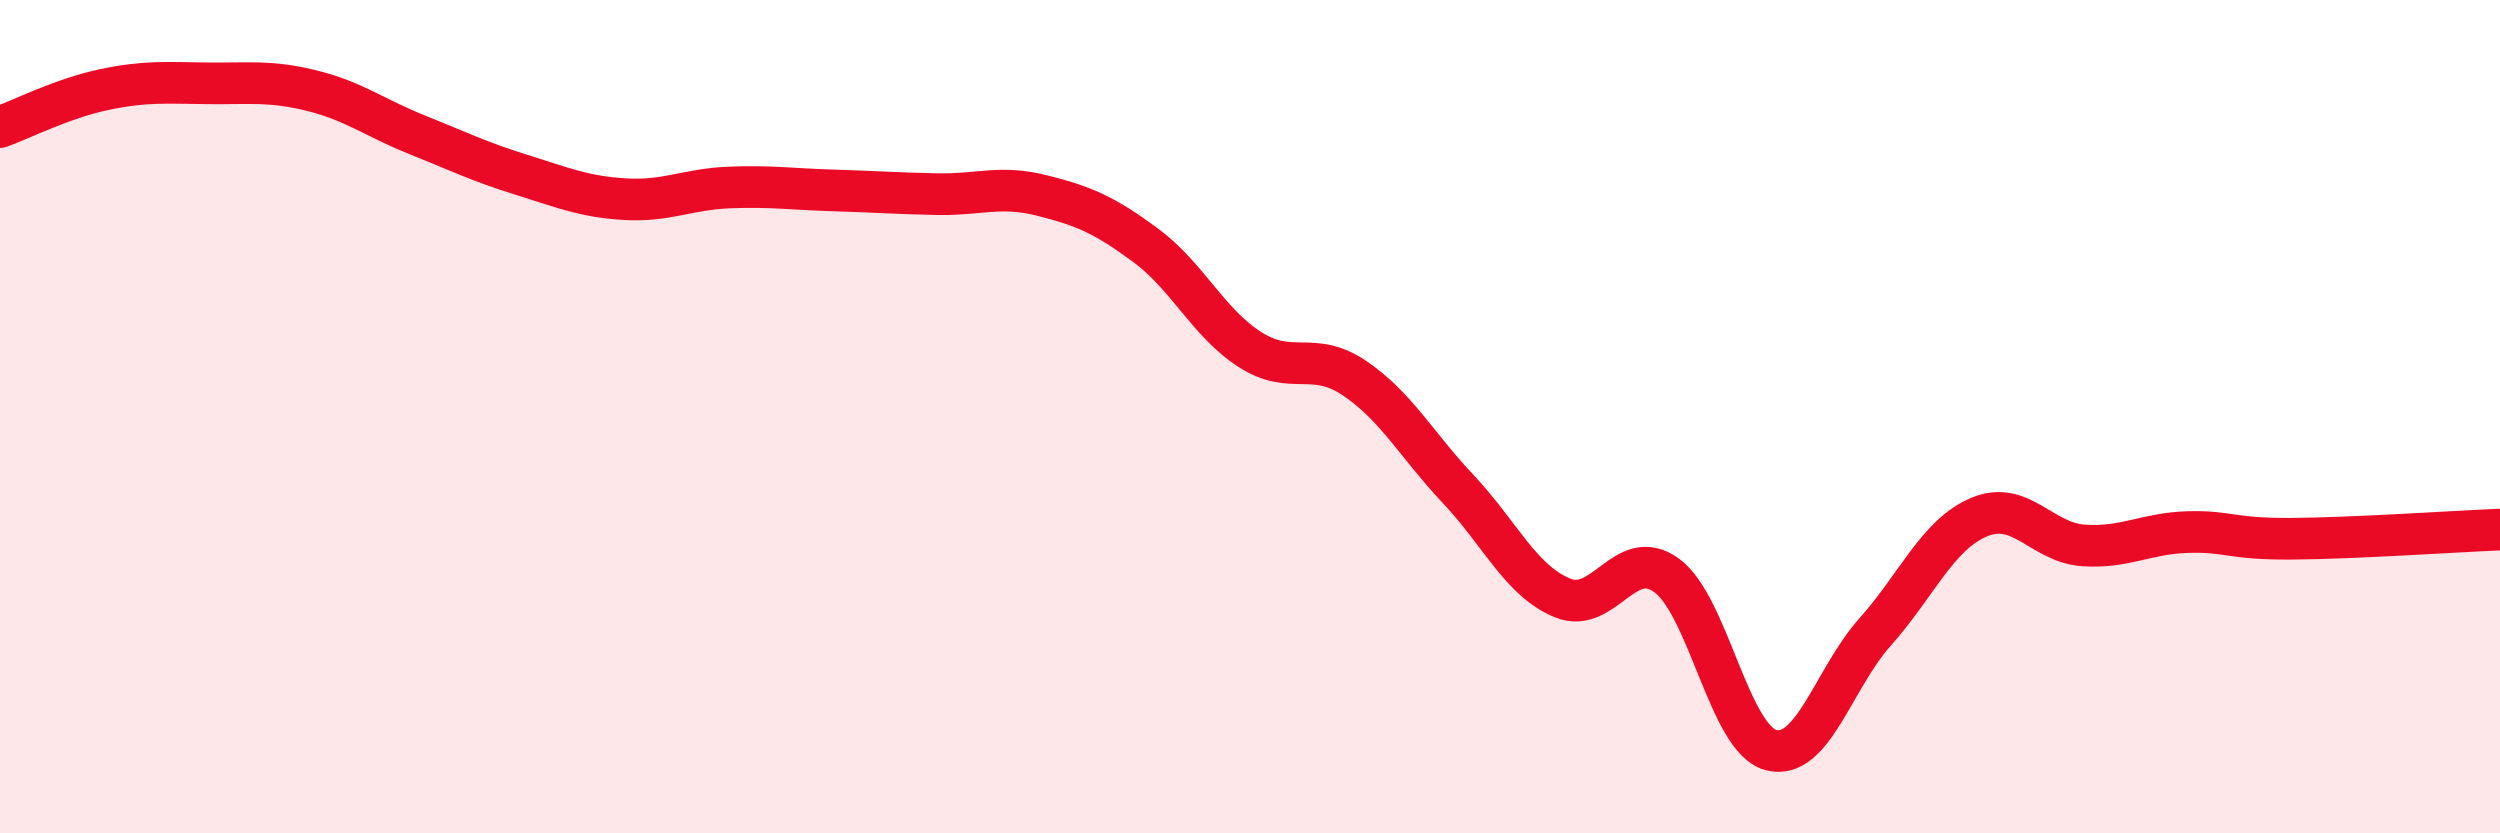
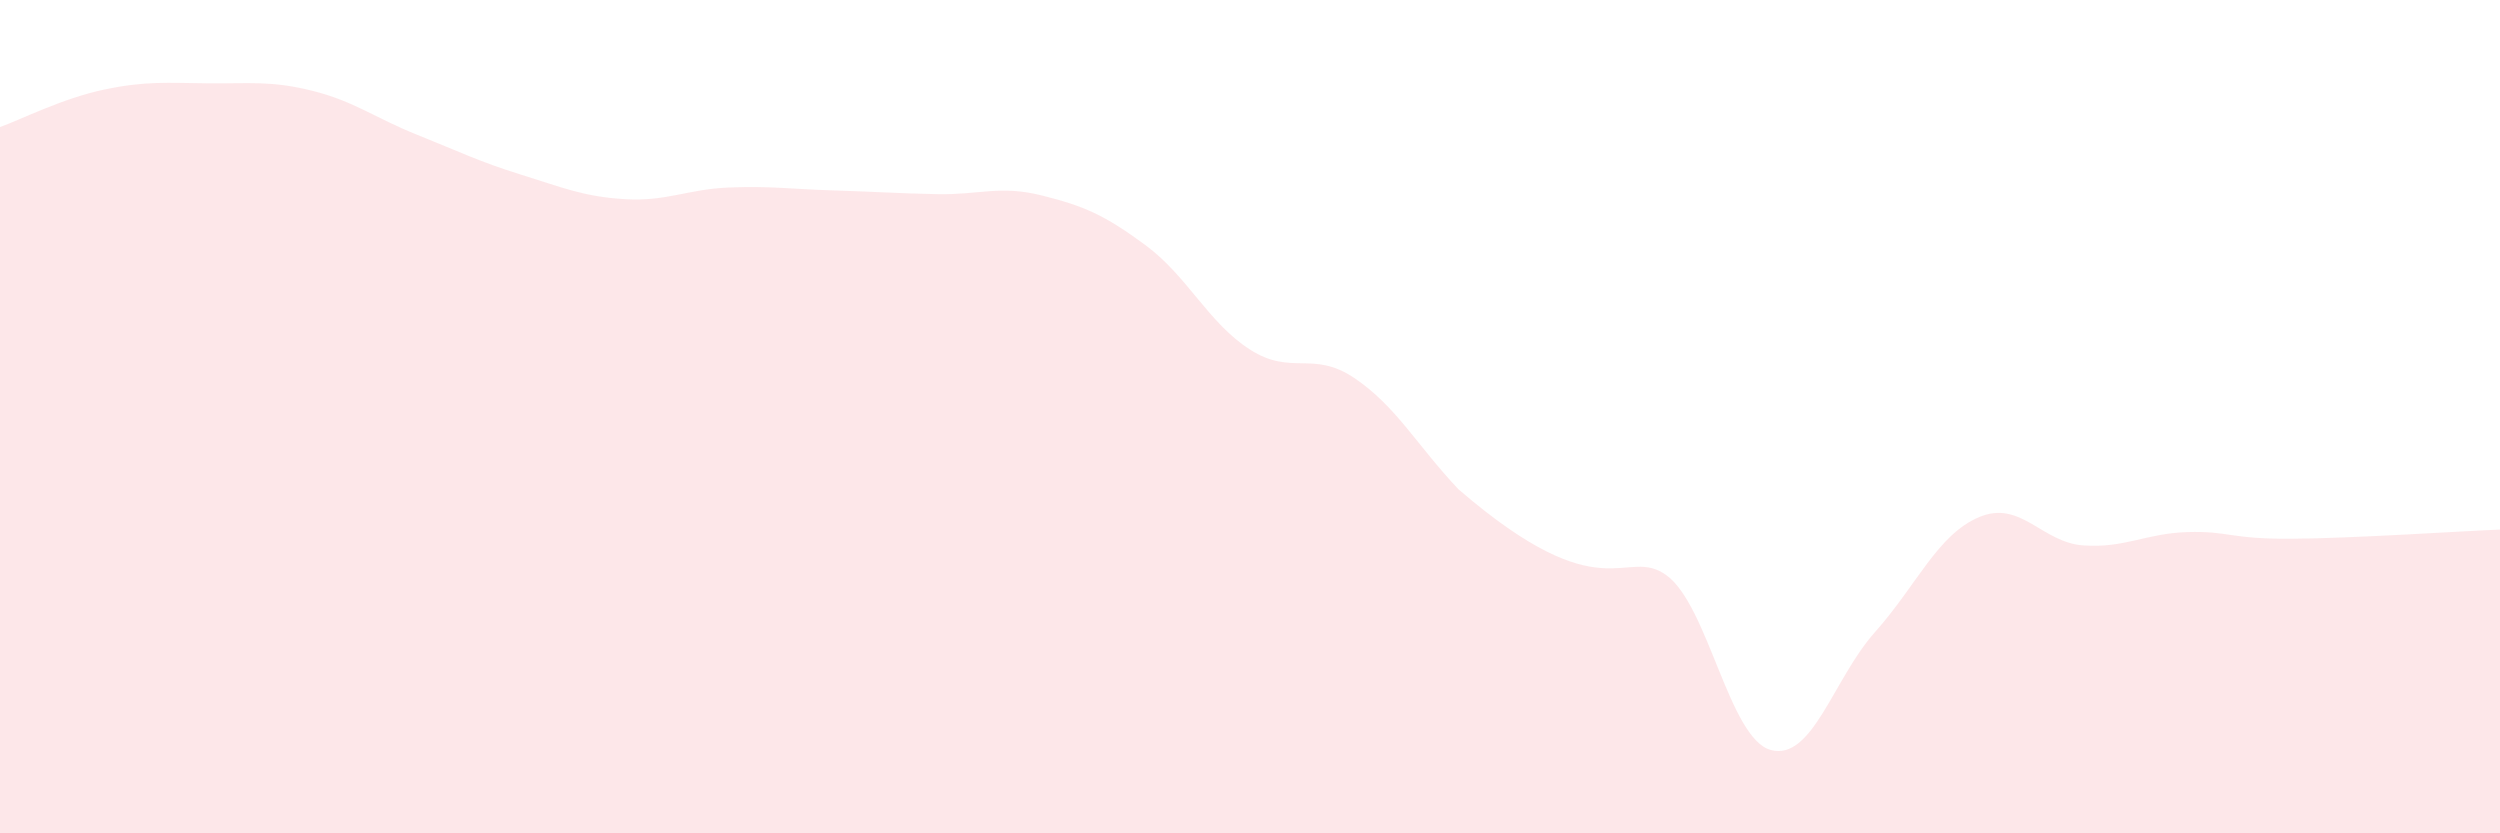
<svg xmlns="http://www.w3.org/2000/svg" width="60" height="20" viewBox="0 0 60 20">
-   <path d="M 0,3.05 C 0.5,2.87 1.5,2.36 2.5,2.15 C 3.5,1.94 4,1.99 5,2 C 6,2.01 6.5,1.93 7.5,2.18 C 8.5,2.43 9,2.83 10,3.23 C 11,3.63 11.5,3.88 12.5,4.19 C 13.5,4.5 14,4.72 15,4.78 C 16,4.84 16.5,4.54 17.5,4.5 C 18.5,4.46 19,4.54 20,4.57 C 21,4.6 21.5,4.64 22.5,4.66 C 23.5,4.68 24,4.44 25,4.69 C 26,4.94 26.5,5.15 27.5,5.89 C 28.5,6.63 29,7.75 30,8.39 C 31,9.03 31.5,8.4 32.5,9.07 C 33.5,9.74 34,10.68 35,11.74 C 36,12.8 36.5,13.94 37.5,14.35 C 38.5,14.76 39,13.08 40,13.81 C 41,14.54 41.5,17.73 42.5,18 C 43.5,18.27 44,16.29 45,15.17 C 46,14.05 46.5,12.83 47.5,12.41 C 48.5,11.99 49,13.02 50,13.09 C 51,13.16 51.5,12.8 52.5,12.77 C 53.5,12.74 53.5,12.94 55,12.93 C 56.5,12.92 59,12.75 60,12.71L60 20L0 20Z" fill="#EB0A25" opacity="0.1" stroke-linecap="round" stroke-linejoin="round" />
-   <path d="M 0,3.05 C 0.5,2.87 1.5,2.36 2.5,2.15 C 3.5,1.94 4,1.99 5,2 C 6,2.01 6.5,1.93 7.5,2.18 C 8.5,2.43 9,2.83 10,3.23 C 11,3.63 11.5,3.88 12.5,4.19 C 13.5,4.5 14,4.72 15,4.78 C 16,4.84 16.5,4.54 17.5,4.5 C 18.5,4.46 19,4.54 20,4.57 C 21,4.6 21.5,4.64 22.5,4.66 C 23.5,4.68 24,4.44 25,4.69 C 26,4.94 26.5,5.15 27.5,5.89 C 28.5,6.63 29,7.75 30,8.39 C 31,9.03 31.5,8.4 32.5,9.07 C 33.5,9.74 34,10.68 35,11.74 C 36,12.8 36.5,13.94 37.5,14.35 C 38.5,14.76 39,13.08 40,13.81 C 41,14.54 41.5,17.73 42.5,18 C 43.5,18.27 44,16.29 45,15.17 C 46,14.05 46.5,12.83 47.5,12.41 C 48.5,11.99 49,13.02 50,13.09 C 51,13.16 51.5,12.8 52.5,12.77 C 53.5,12.74 53.5,12.94 55,12.93 C 56.5,12.92 59,12.75 60,12.71" stroke="#EB0A25" stroke-width="1" fill="none" stroke-linecap="round" stroke-linejoin="round" />
+   <path d="M 0,3.05 C 0.5,2.87 1.5,2.36 2.5,2.15 C 3.5,1.94 4,1.99 5,2 C 6,2.01 6.5,1.93 7.5,2.18 C 8.5,2.43 9,2.83 10,3.23 C 11,3.63 11.5,3.88 12.5,4.19 C 13.5,4.5 14,4.72 15,4.78 C 16,4.84 16.5,4.54 17.5,4.5 C 18.5,4.46 19,4.54 20,4.57 C 21,4.6 21.5,4.64 22.5,4.66 C 23.5,4.68 24,4.44 25,4.69 C 26,4.94 26.5,5.15 27.5,5.89 C 28.5,6.63 29,7.75 30,8.39 C 31,9.03 31.5,8.4 32.5,9.07 C 33.5,9.74 34,10.68 35,11.74 C 38.5,14.76 39,13.08 40,13.81 C 41,14.54 41.5,17.73 42.5,18 C 43.5,18.27 44,16.29 45,15.17 C 46,14.05 46.5,12.83 47.5,12.41 C 48.5,11.99 49,13.02 50,13.09 C 51,13.16 51.5,12.8 52.5,12.77 C 53.5,12.74 53.5,12.94 55,12.93 C 56.5,12.92 59,12.75 60,12.71L60 20L0 20Z" fill="#EB0A25" opacity="0.1" stroke-linecap="round" stroke-linejoin="round" />
</svg>